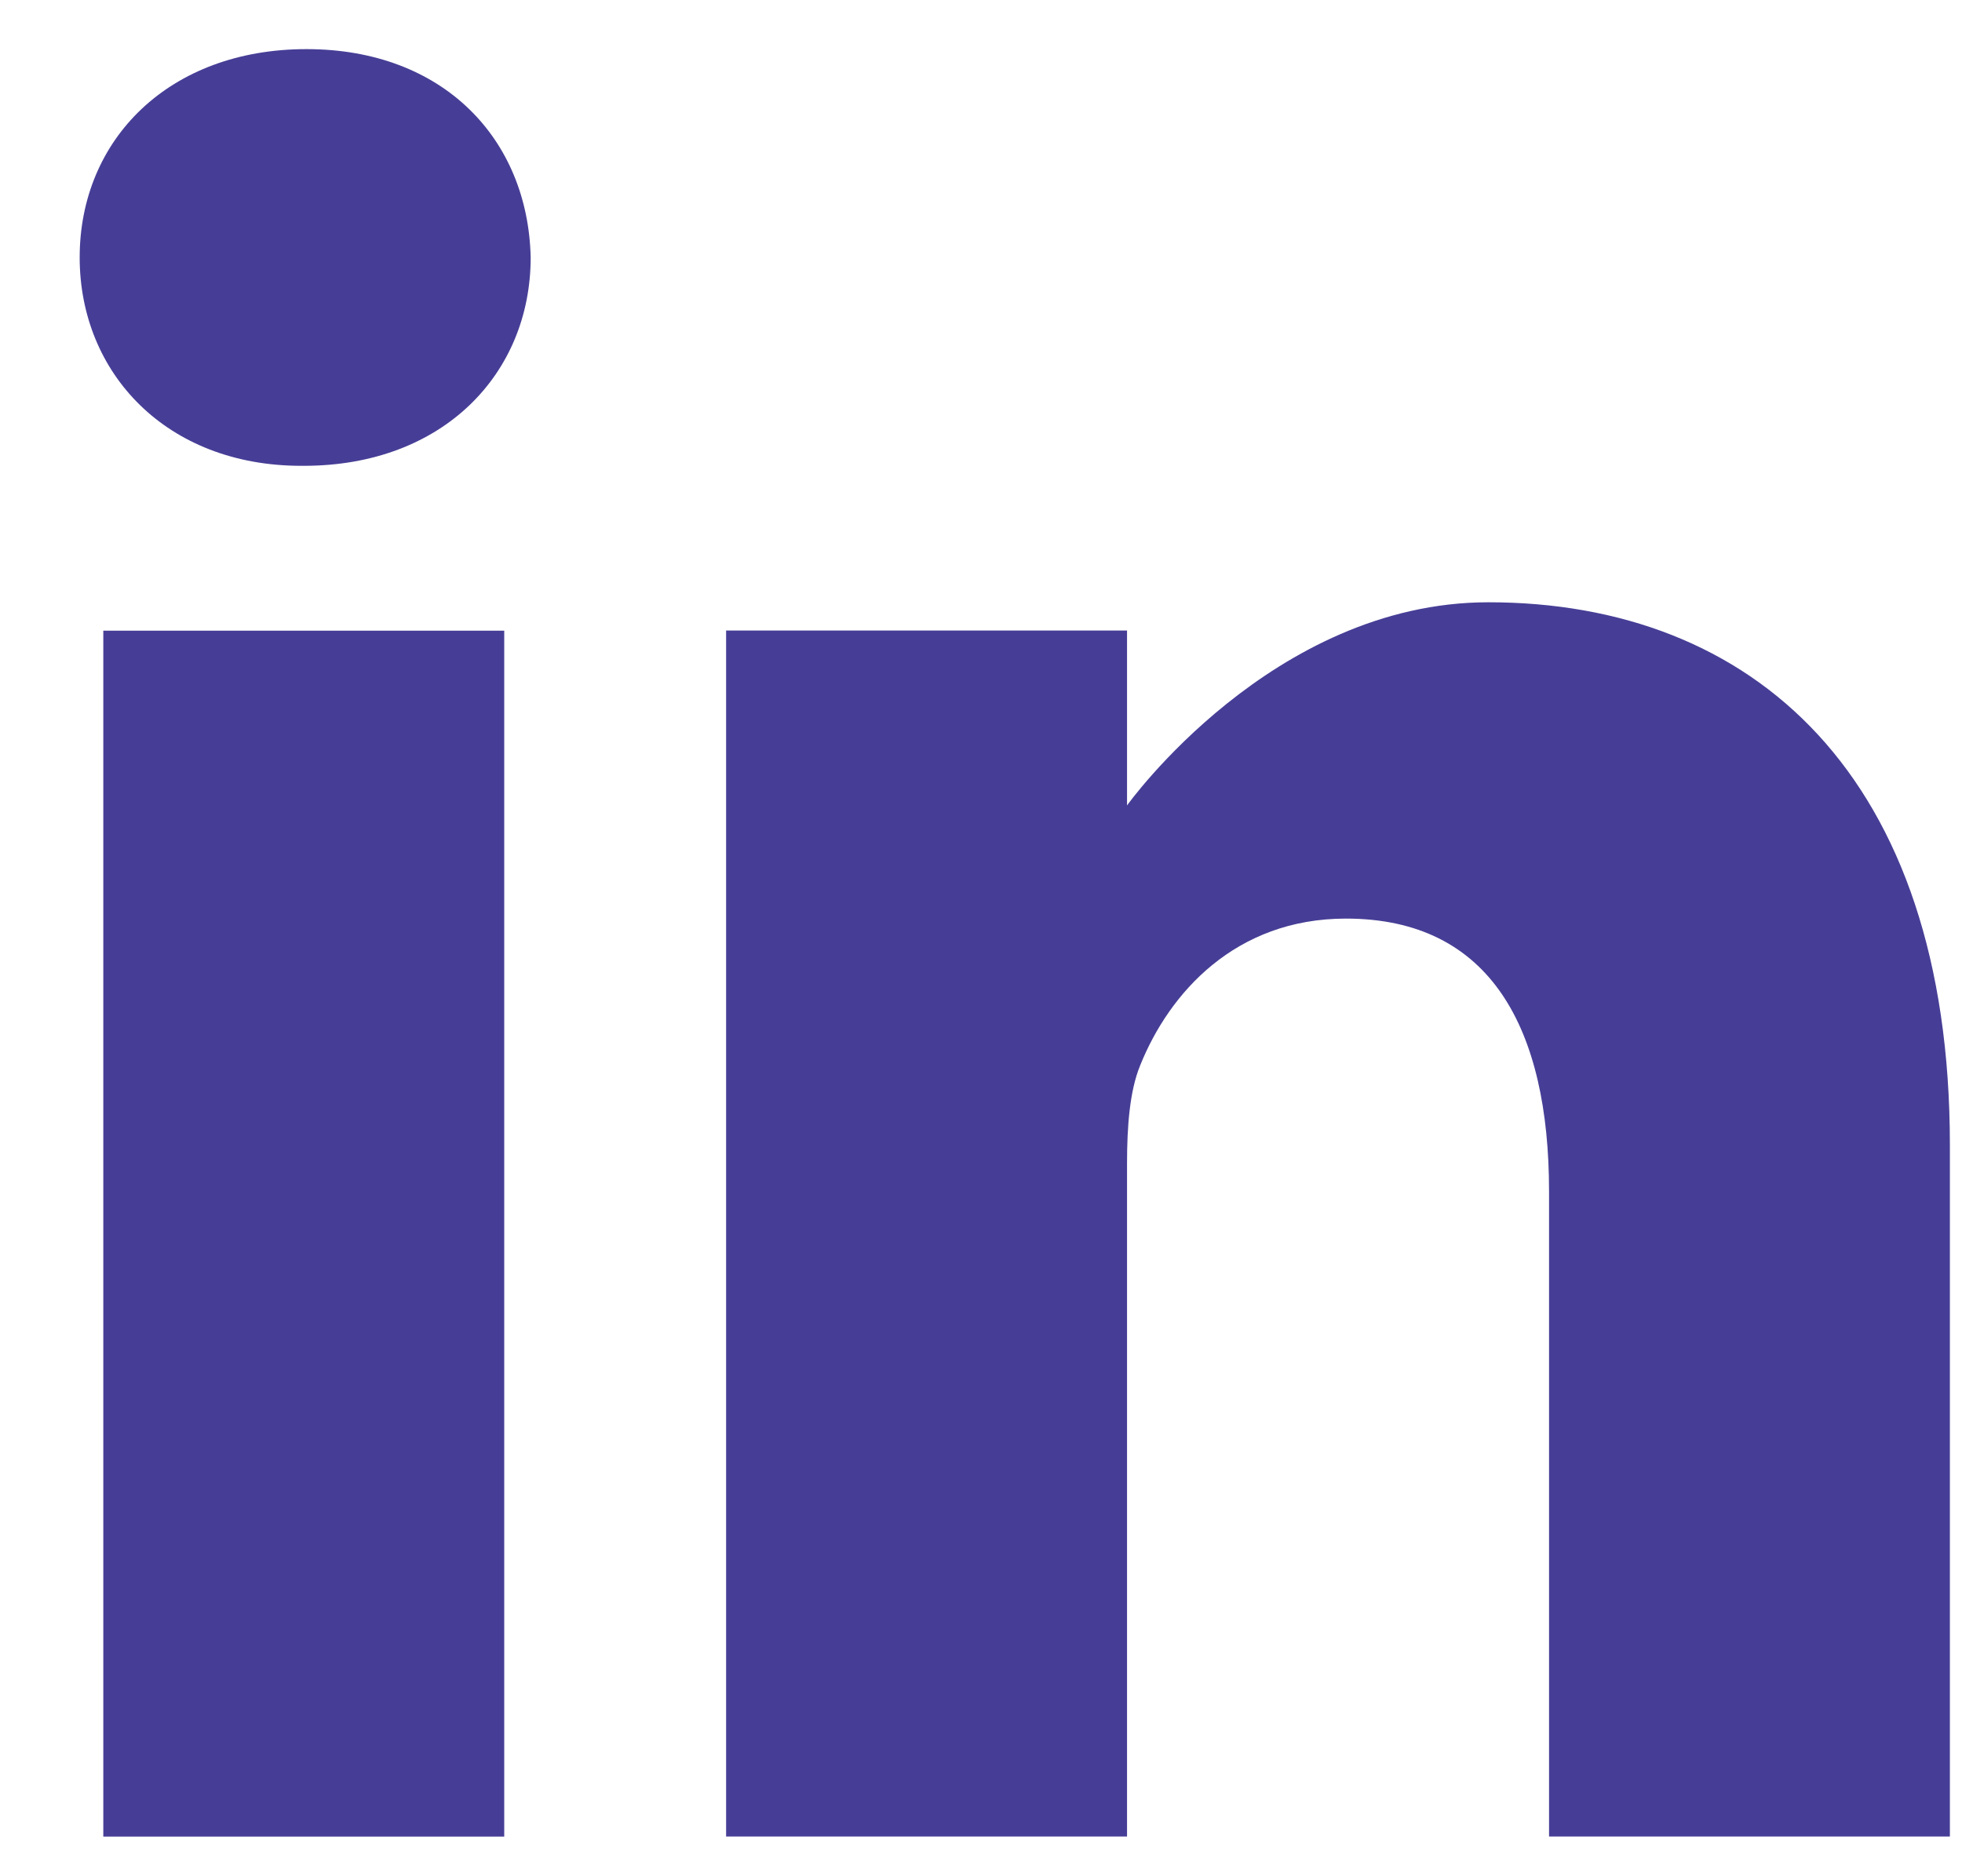
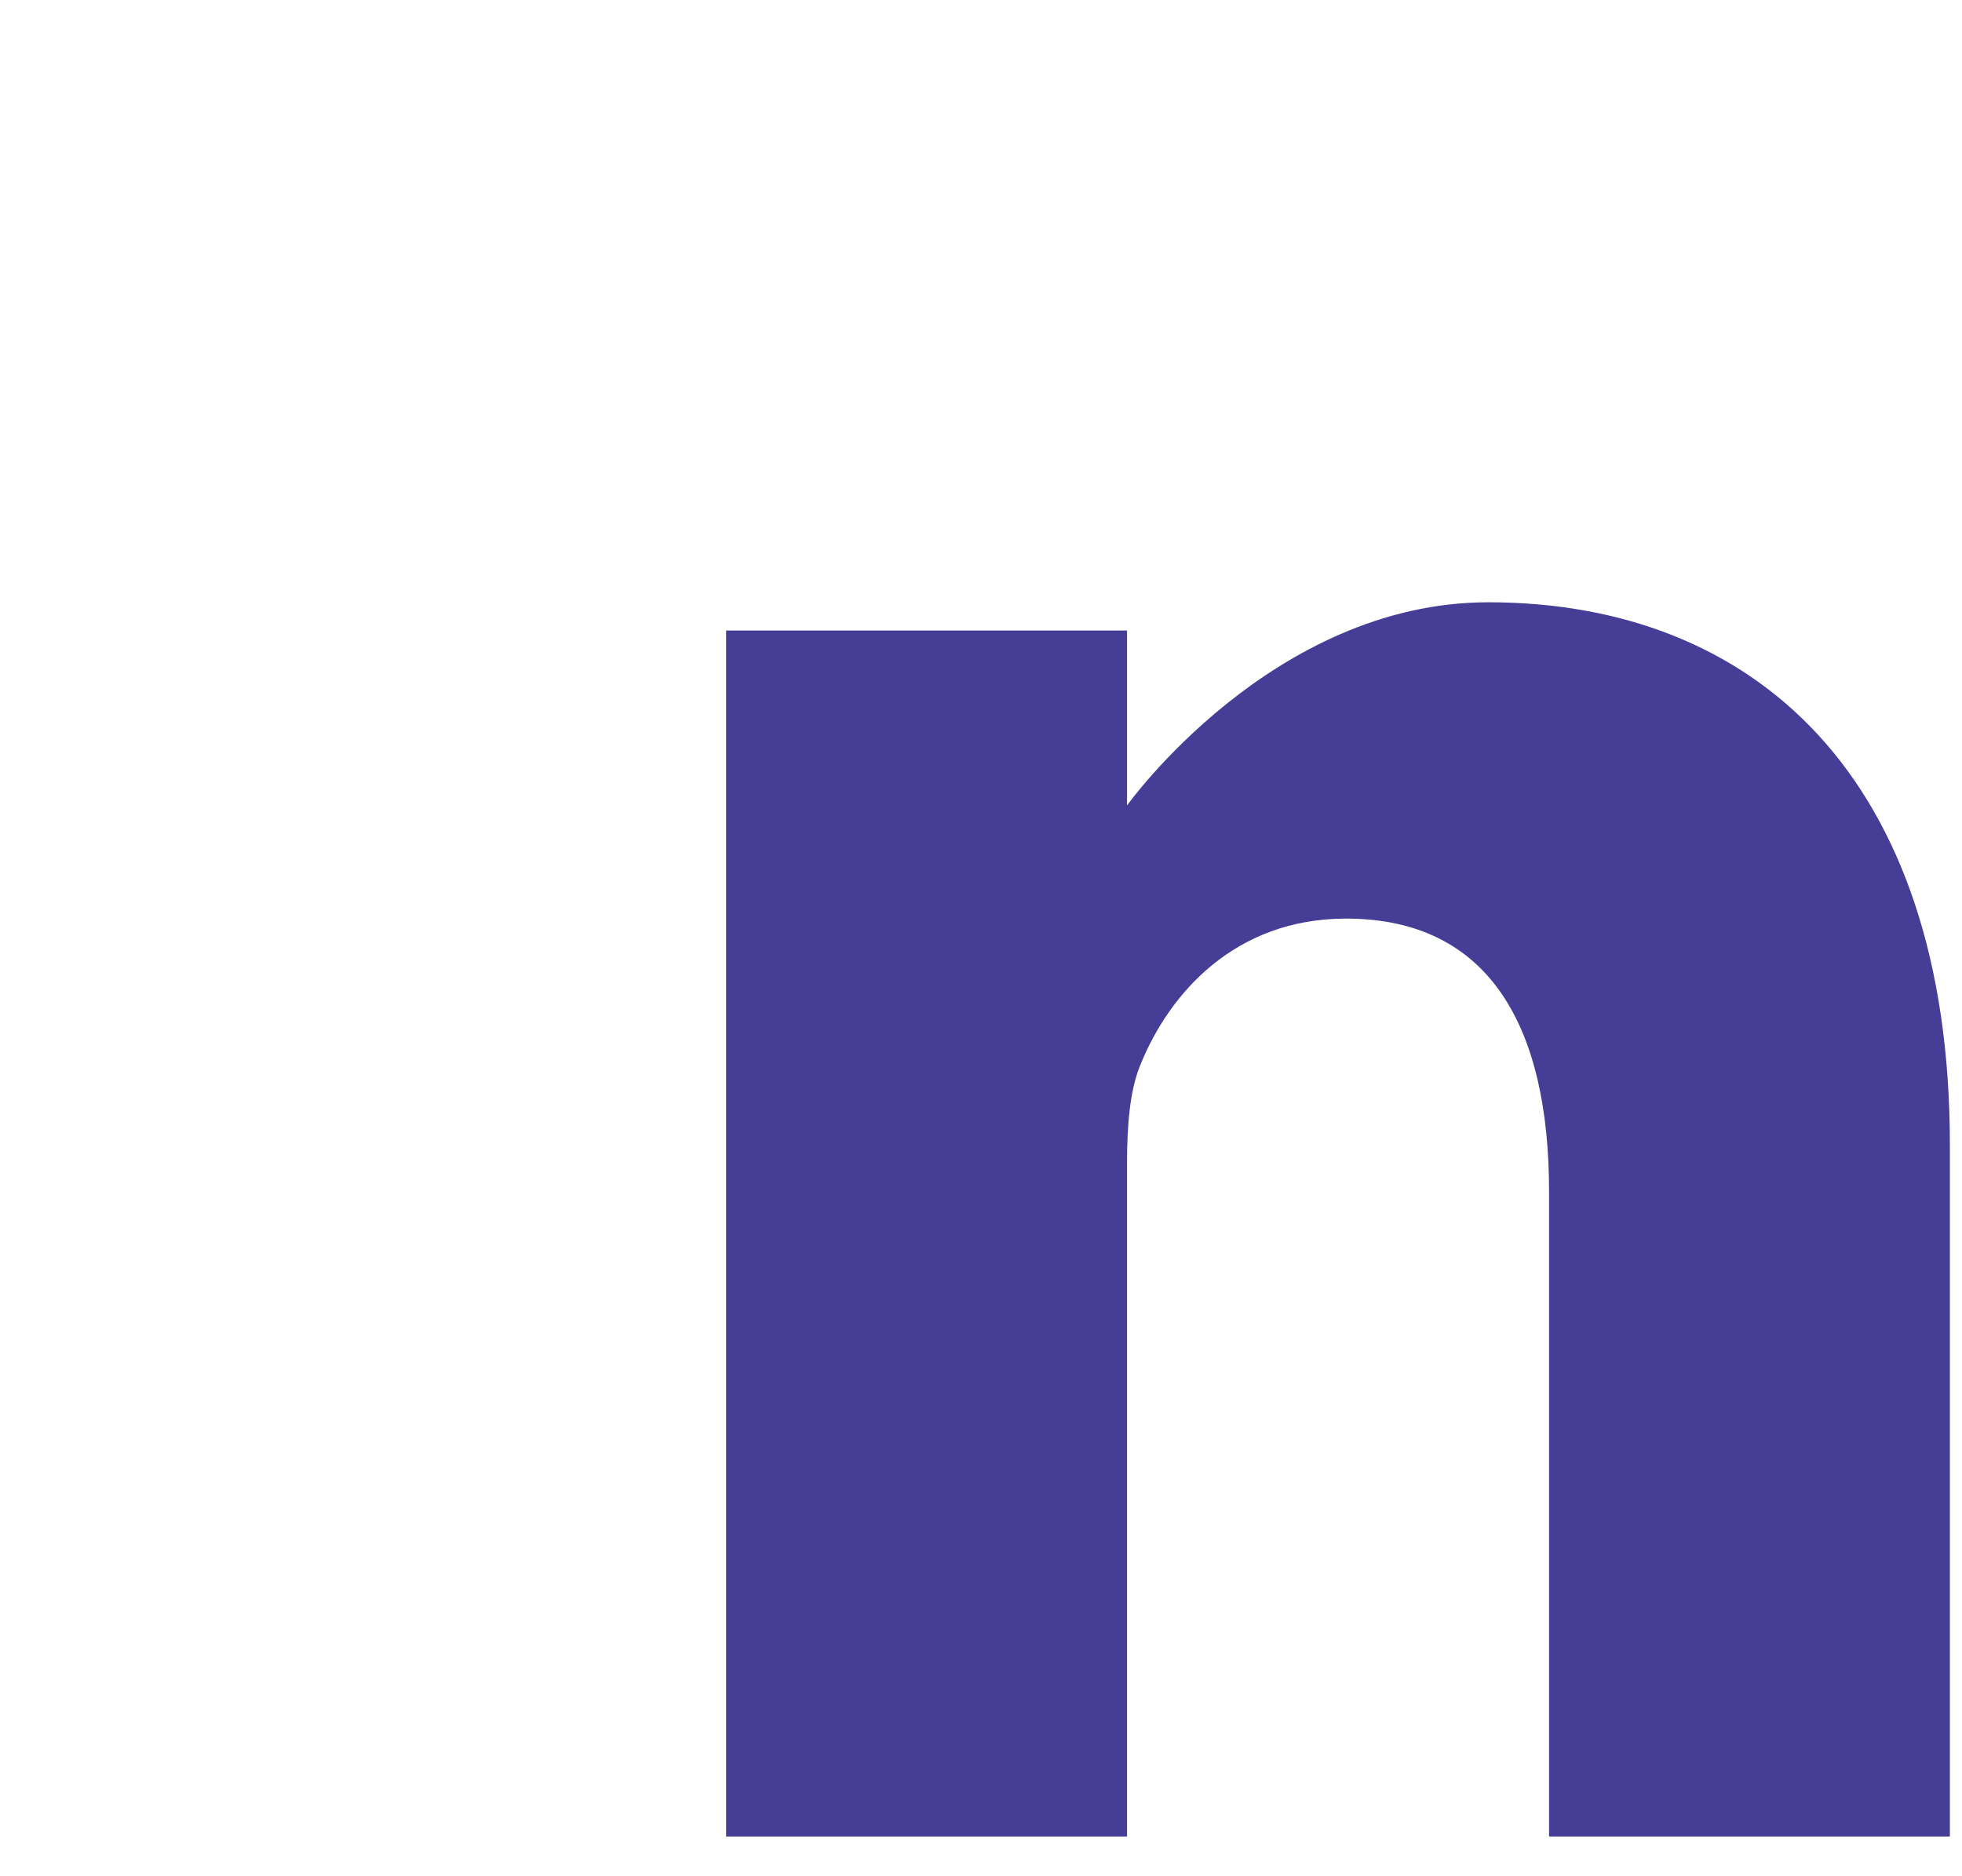
<svg xmlns="http://www.w3.org/2000/svg" width="23" height="22" viewBox="0 0 23 22" fill="none">
-   <path d="M3.592 0.576C1.985 0.576 0.934 1.632 0.934 3.019C0.934 4.376 1.953 5.462 3.531 5.462H3.561C5.2 5.462 6.221 4.376 6.221 3.019C6.19 1.632 5.2 0.576 3.592 0.576Z" fill="#463E96" />
-   <path d="M1.211 7.395H5.911V21.535H1.211V7.395Z" fill="#463E96" />
  <path d="M17.448 7.062C14.912 7.062 13.212 9.444 13.212 9.444V7.393H8.512V21.534H13.212V13.637C13.212 13.214 13.242 12.792 13.367 12.49C13.706 11.646 14.479 10.771 15.778 10.771C17.479 10.771 18.159 12.068 18.159 13.969V21.534H22.858V13.426C22.858 9.083 20.54 7.062 17.448 7.062Z" fill="#463E96" />
</svg>